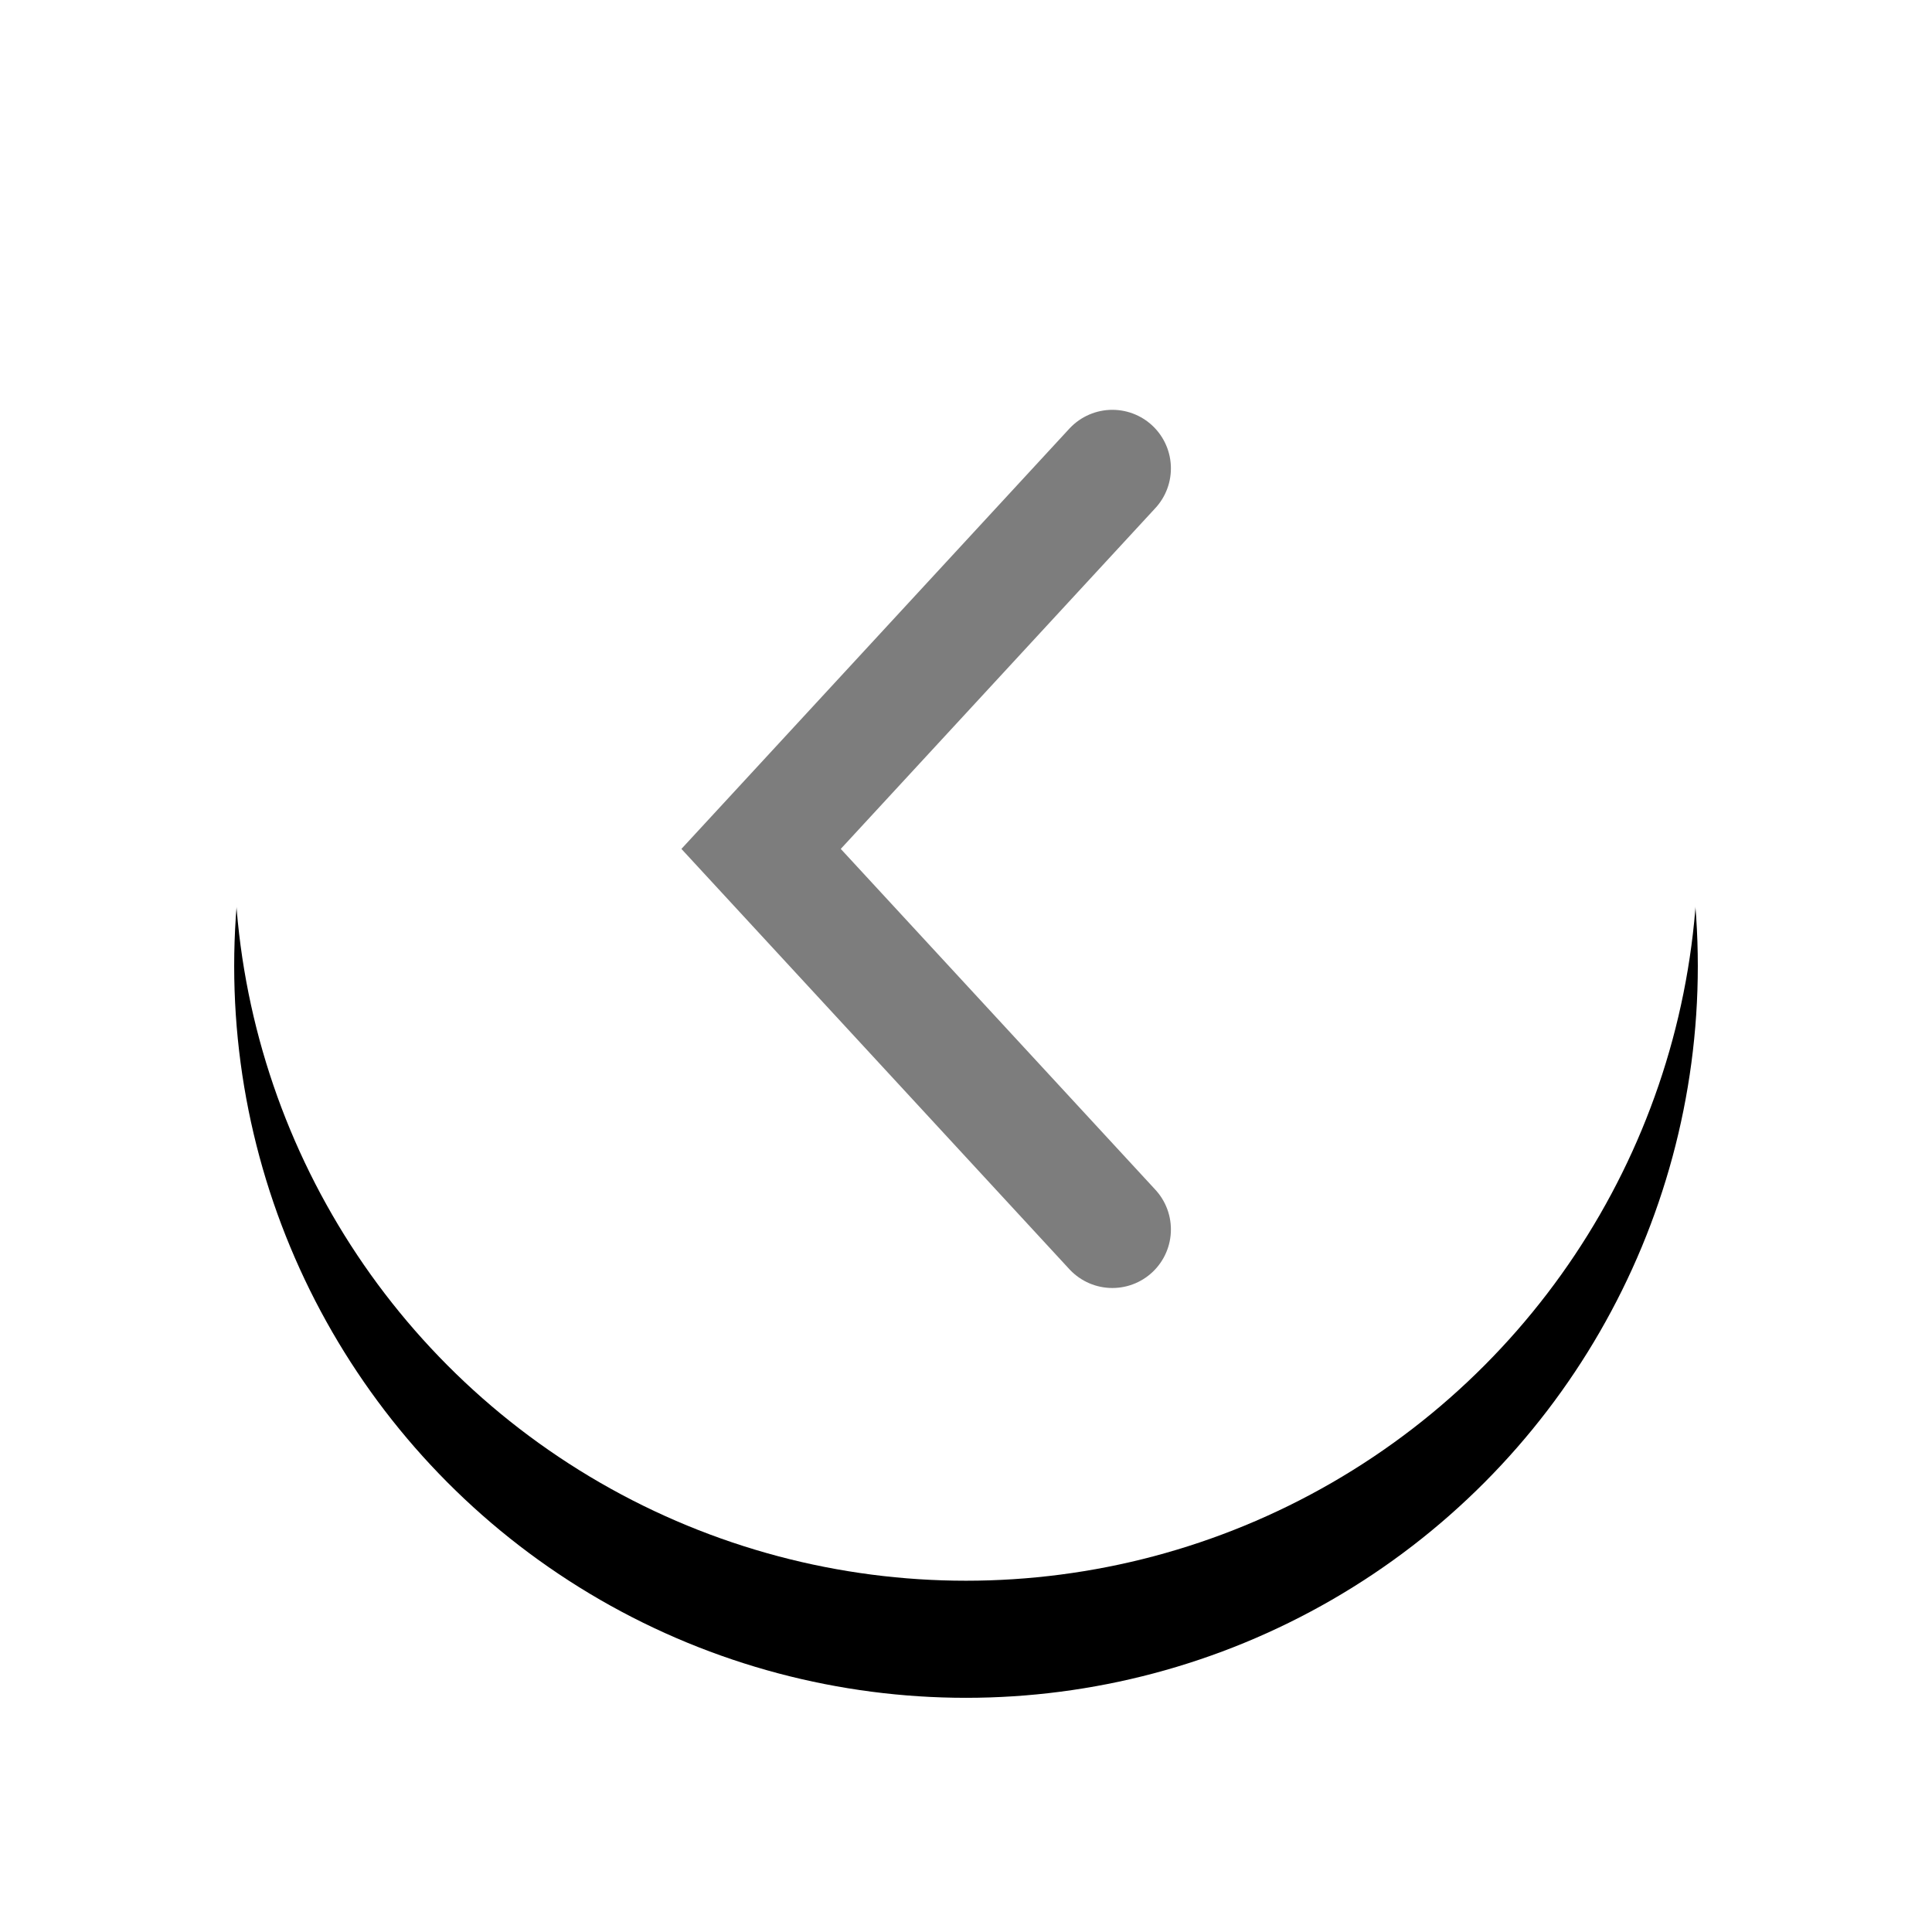
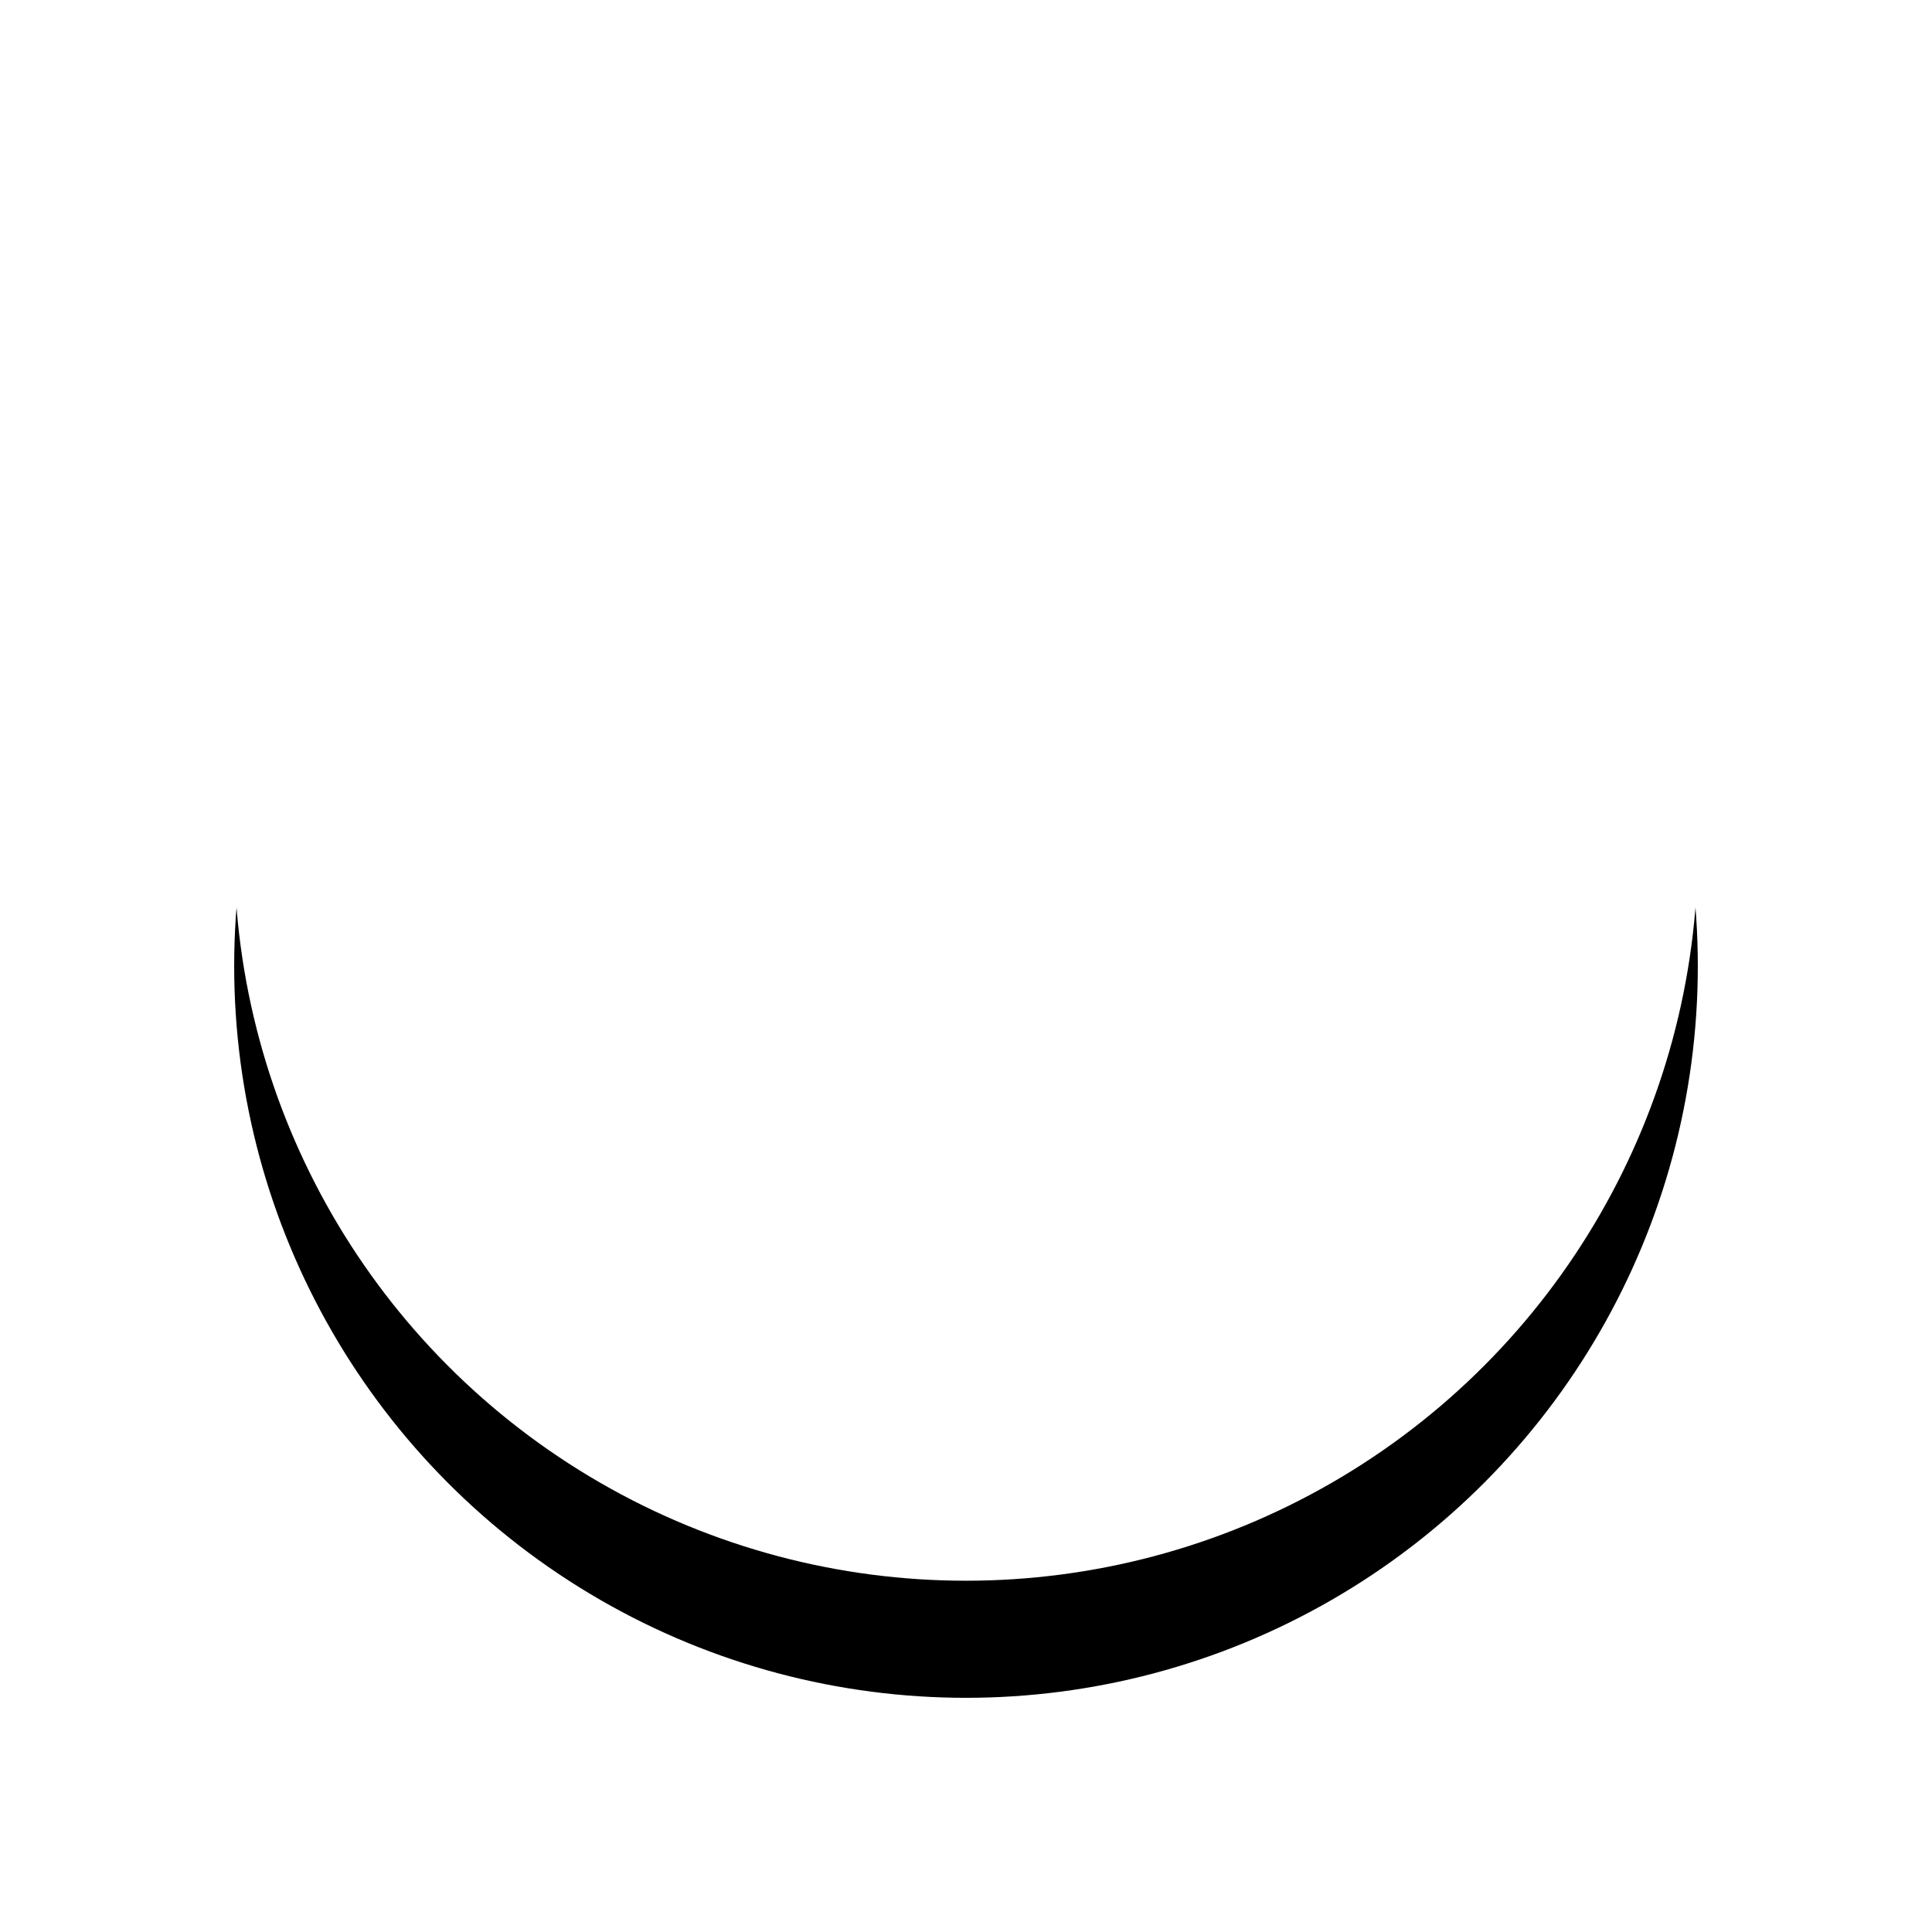
<svg xmlns="http://www.w3.org/2000/svg" xmlns:xlink="http://www.w3.org/1999/xlink" width="33px" height="33px" viewBox="0 0 33 33" version="1.1">
  <defs>
    <circle id="path-1" cx="12.5" cy="12.5" r="12.5" />
    <filter x="-28.0%" y="-20.0%" width="156.0%" height="156.0%" filterUnits="objectBoundingBox" id="filter-2">
      <feOffset dx="0" dy="2" in="SourceAlpha" result="shadowOffsetOuter1" />
      <feGaussianBlur stdDeviation="2" in="shadowOffsetOuter1" result="shadowBlurOuter1" />
      <feColorMatrix values="0 0 0 0 0   0 0 0 0 0   0 0 0 0 0  0 0 0 0.2 0" type="matrix" in="shadowBlurOuter1" />
    </filter>
  </defs>
  <g id="Symbols" stroke="none" stroke-width="1" fill="none" fill-rule="evenodd">
    <g id="--Local-Projects-(Desktop)" transform="translate(-601, -495)">
      <g id="Local-Projects---Desktop-Copy" transform="translate(-3, 1)">
        <g id="Group" transform="translate(608, 496)">
          <g id="Group-2-Copy-2" transform="translate(12.5, 12.5) scale(-1, 1) translate(-12.5, -12.5) ">
            <g id="selected-copy">
              <use fill="black" fill-opacity="1" filter="url(#filter-2)" xlink:href="#path-1" />
              <use fill="#FFFFFF" fill-rule="evenodd" xlink:href="#path-1" />
            </g>
-             <polyline id="next-copy" stroke="#7D7D7D" stroke-width="2" stroke-linecap="round" points="10 6 16 12.5 10 19" />
          </g>
        </g>
      </g>
    </g>
  </g>
</svg>